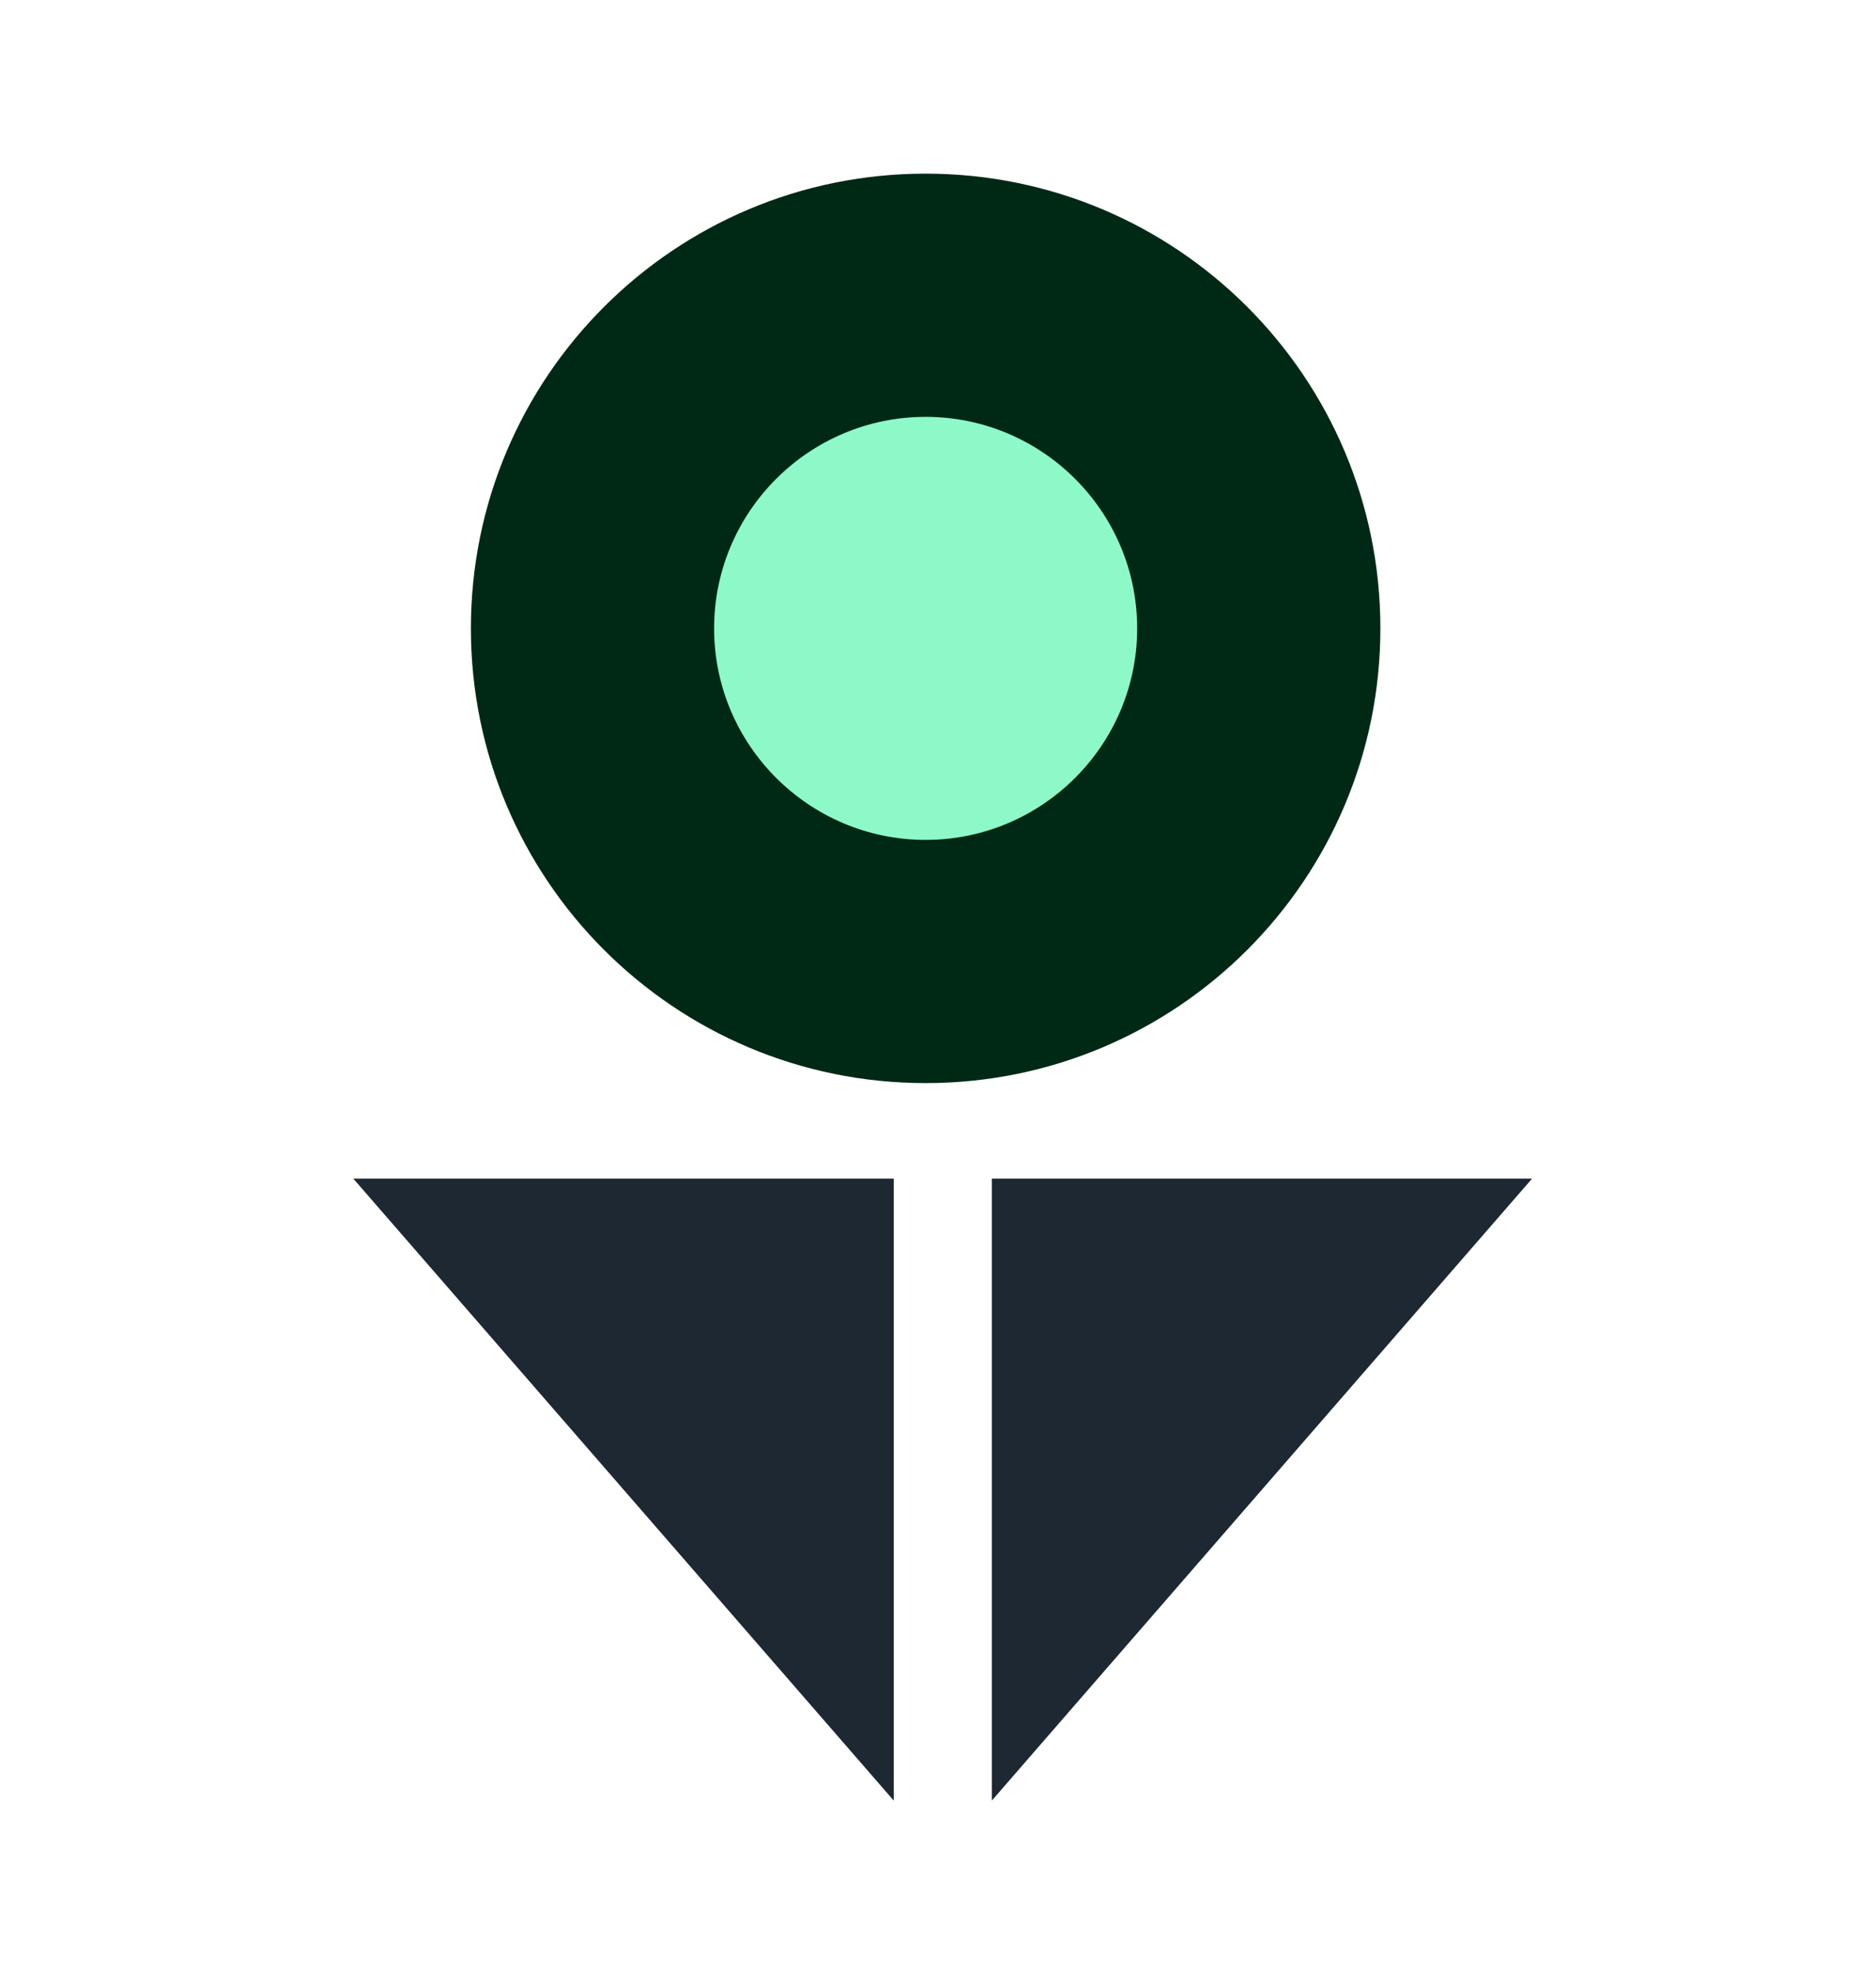
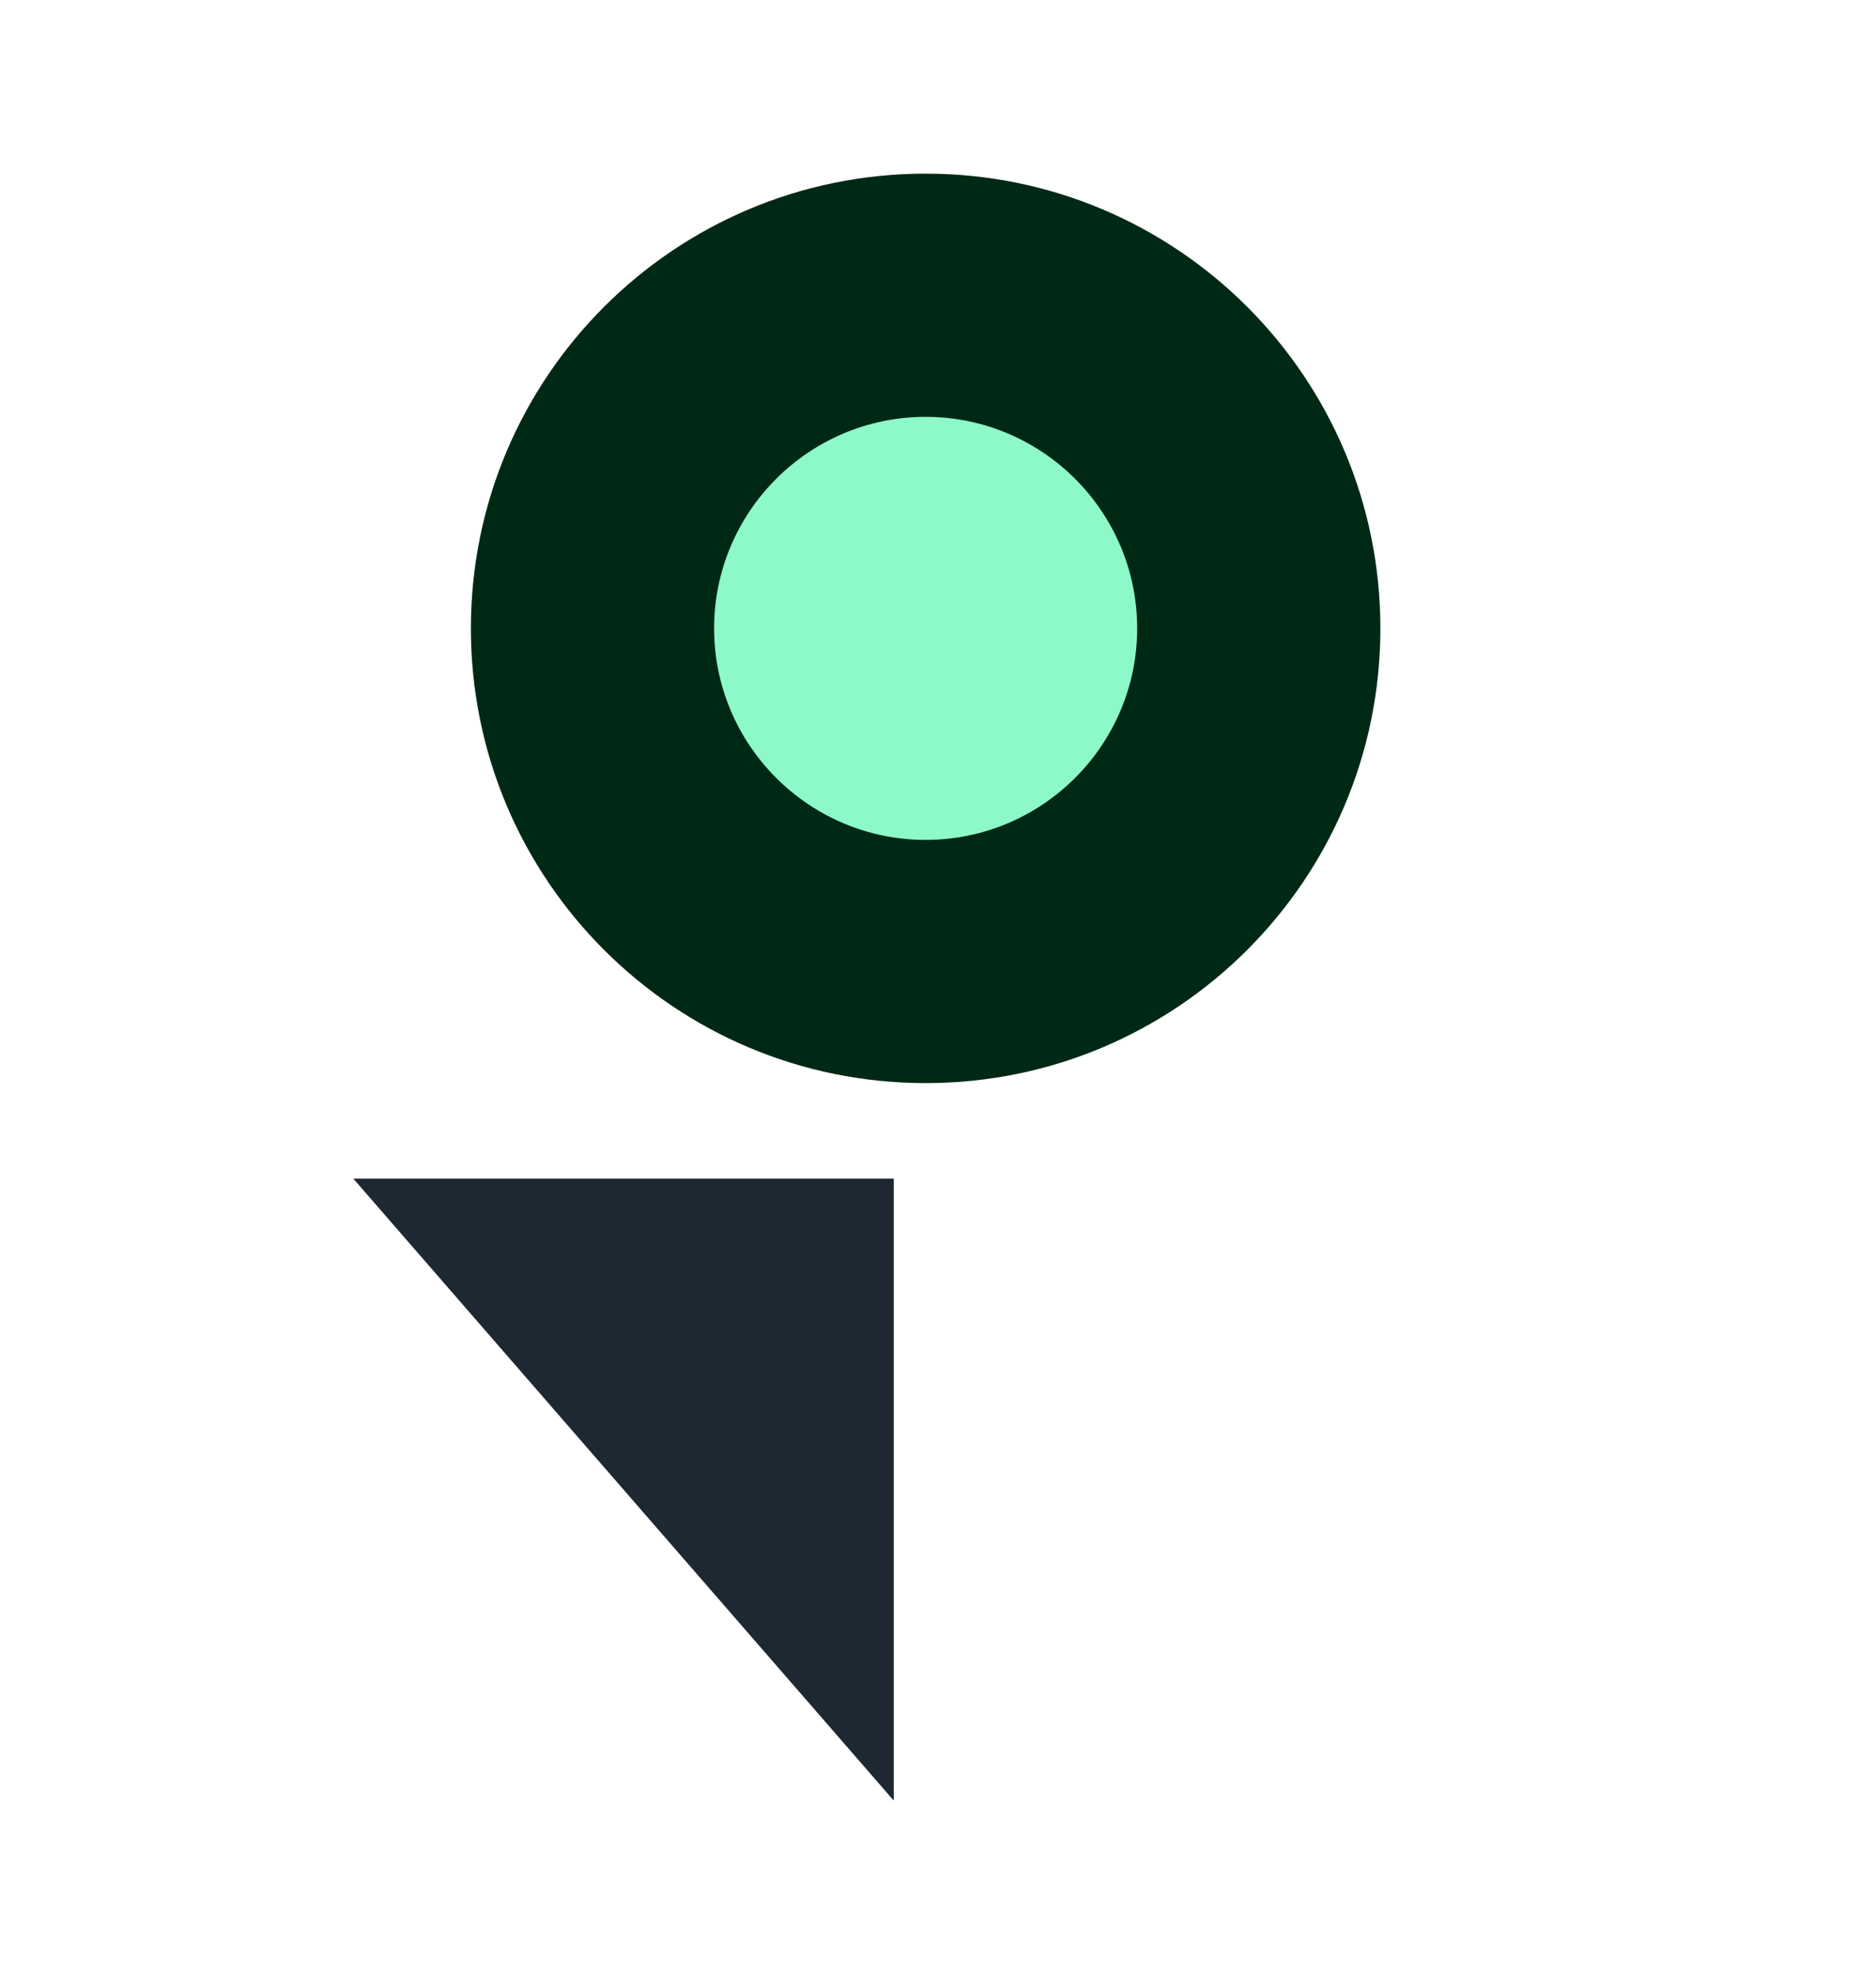
<svg xmlns="http://www.w3.org/2000/svg" id="Layer_1" data-name="Layer 1" viewBox="0 0 94.1 98.9">
  <defs>
    <style> .cls-1 { fill: #8df9c9; } .cls-2 { fill: #1e2832; } .cls-3 { fill: #002915; } </style>
  </defs>
  <g>
    <path class="cls-1" d="M46.43,48.22c-9.21,0-16.71-7.49-16.71-16.71s7.49-16.71,16.71-16.71,16.71,7.49,16.71,16.71-7.49,16.71-16.71,16.71Z" />
    <path class="cls-3" d="M46.43,20.91c5.85,0,10.61,4.76,10.61,10.61s-4.76,10.61-10.61,10.61-10.61-4.76-10.61-10.61,4.76-10.61,10.61-10.61M46.43,8.71c-12.6,0-22.81,10.21-22.81,22.81s10.21,22.81,22.81,22.81,22.81-10.21,22.81-22.81-10.21-22.81-22.81-22.81h0Z" />
  </g>
  <polygon class="cls-2" points="44.83 90.32 17.72 59.12 44.83 59.12 44.83 90.32" />
-   <polygon class="cls-2" points="49.75 90.32 76.85 59.12 49.75 59.12 49.75 90.32" />
</svg>